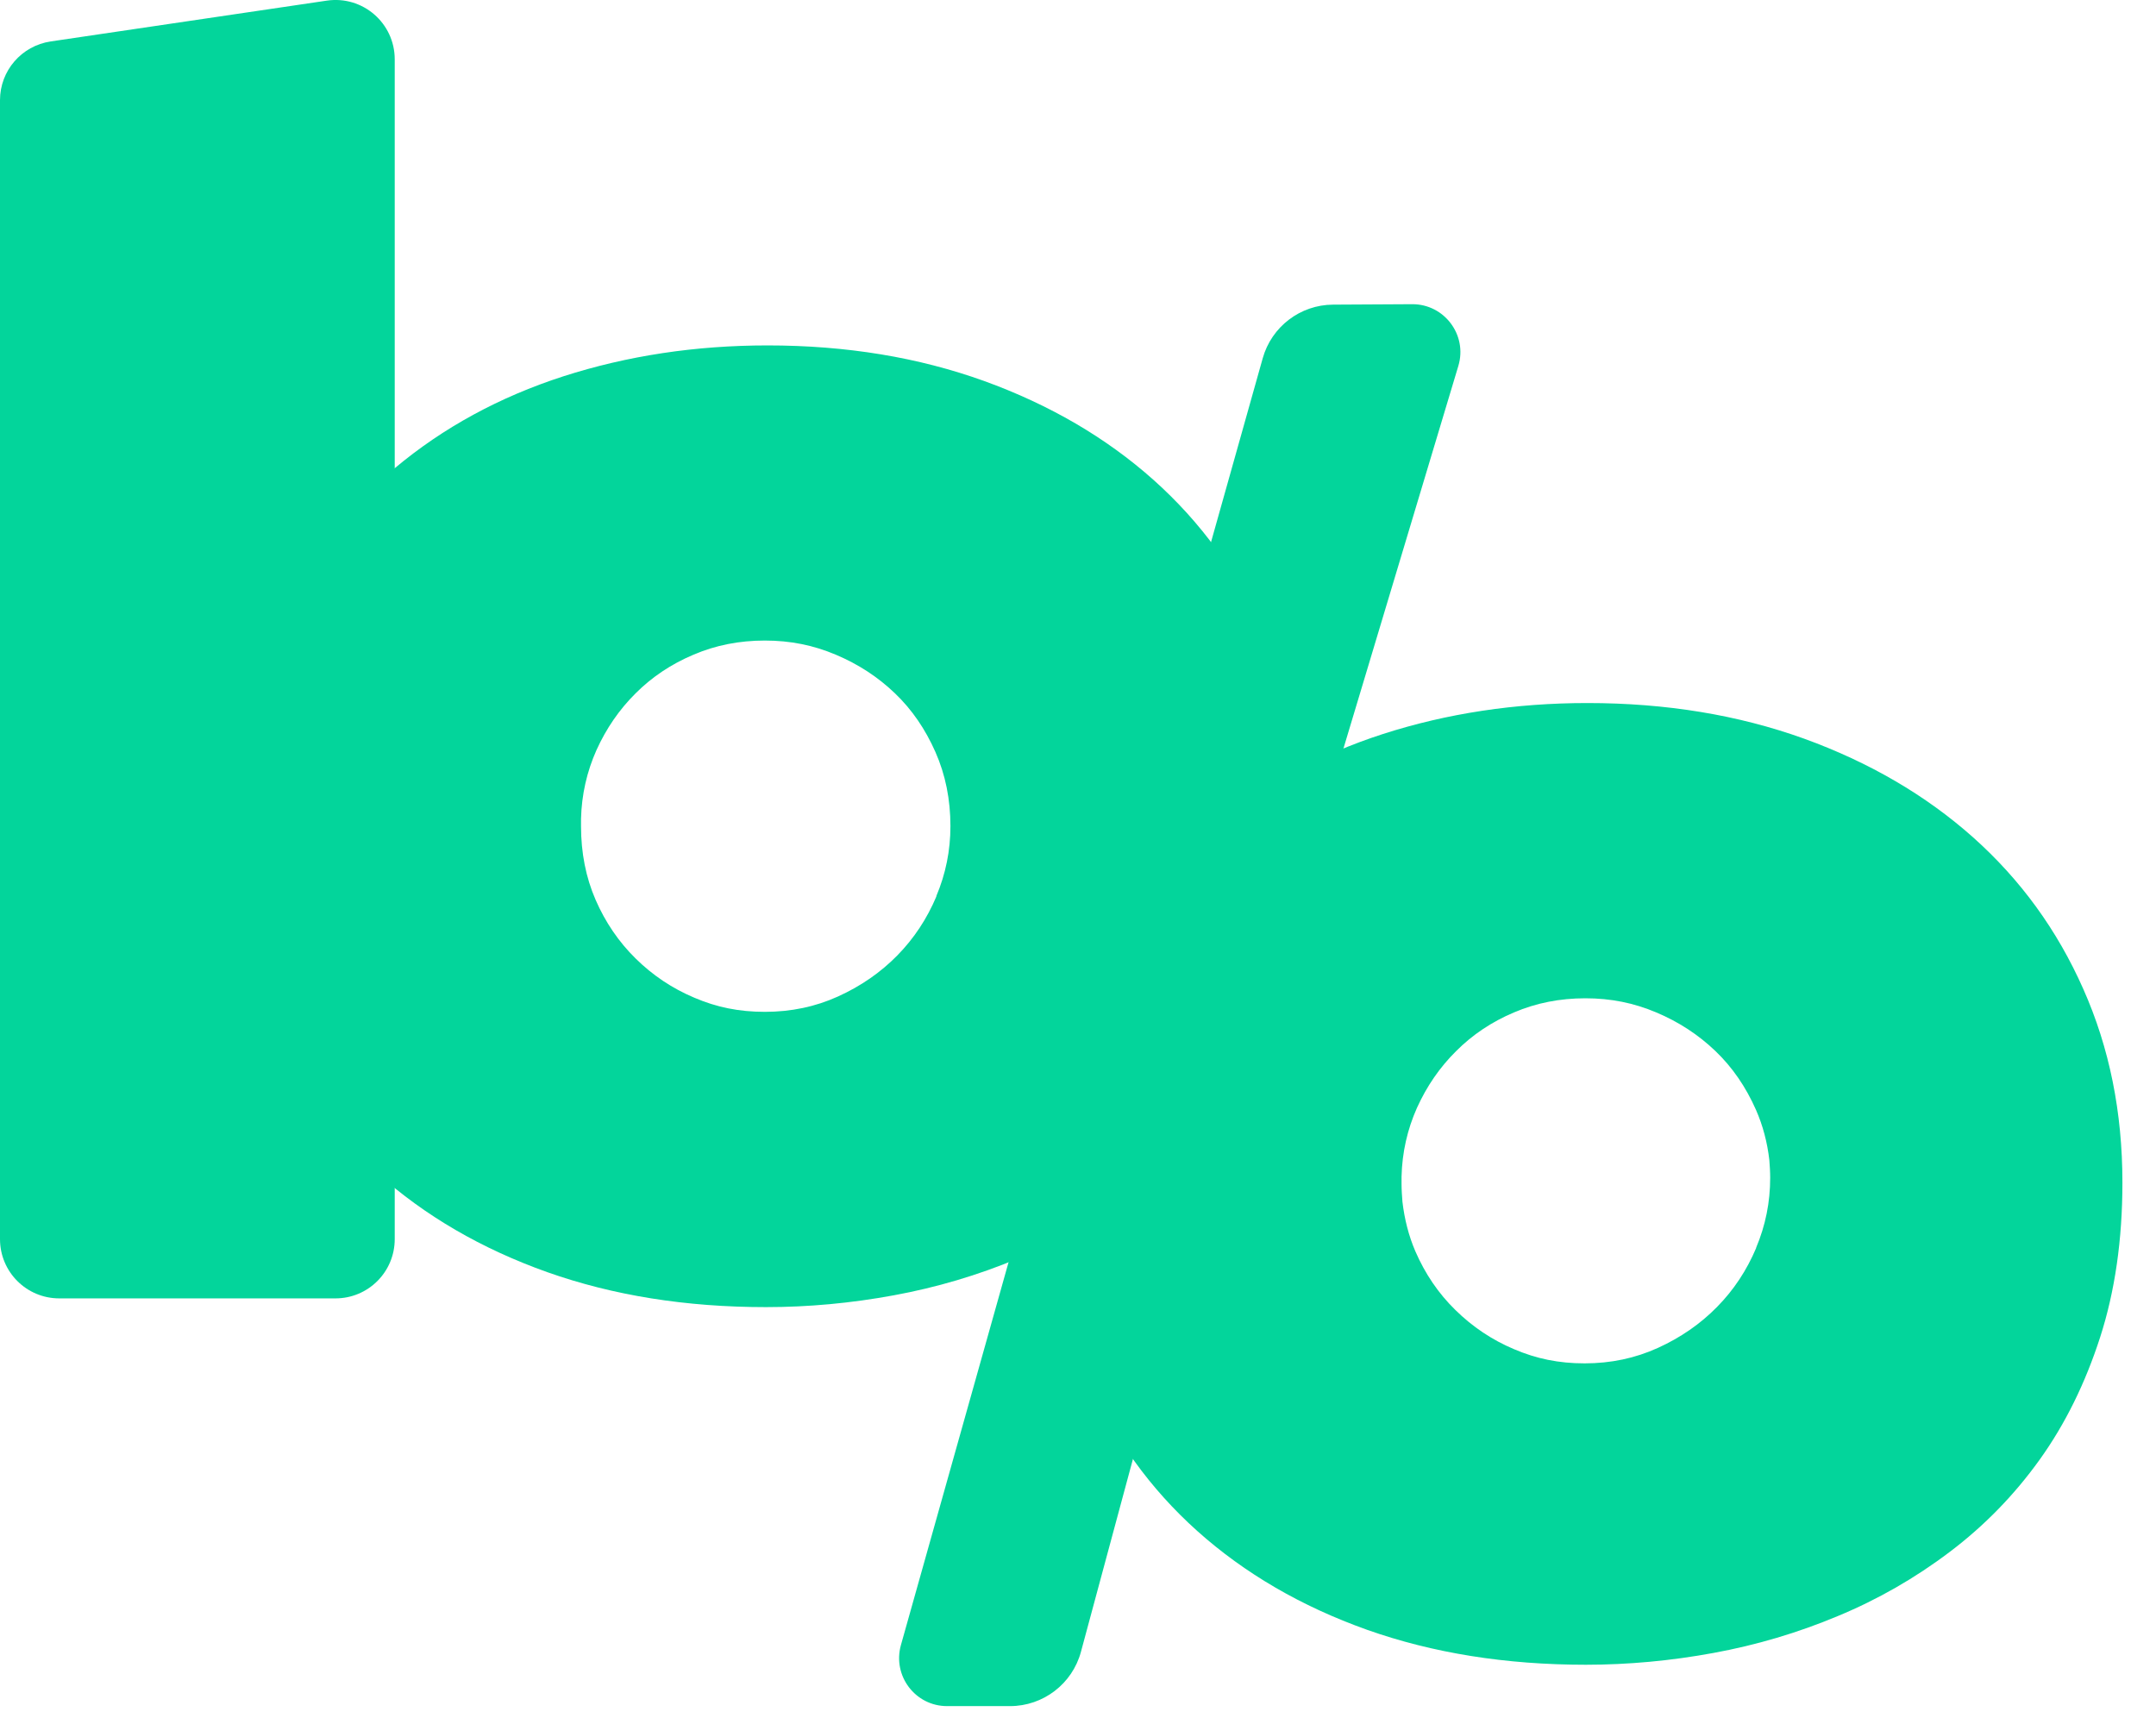
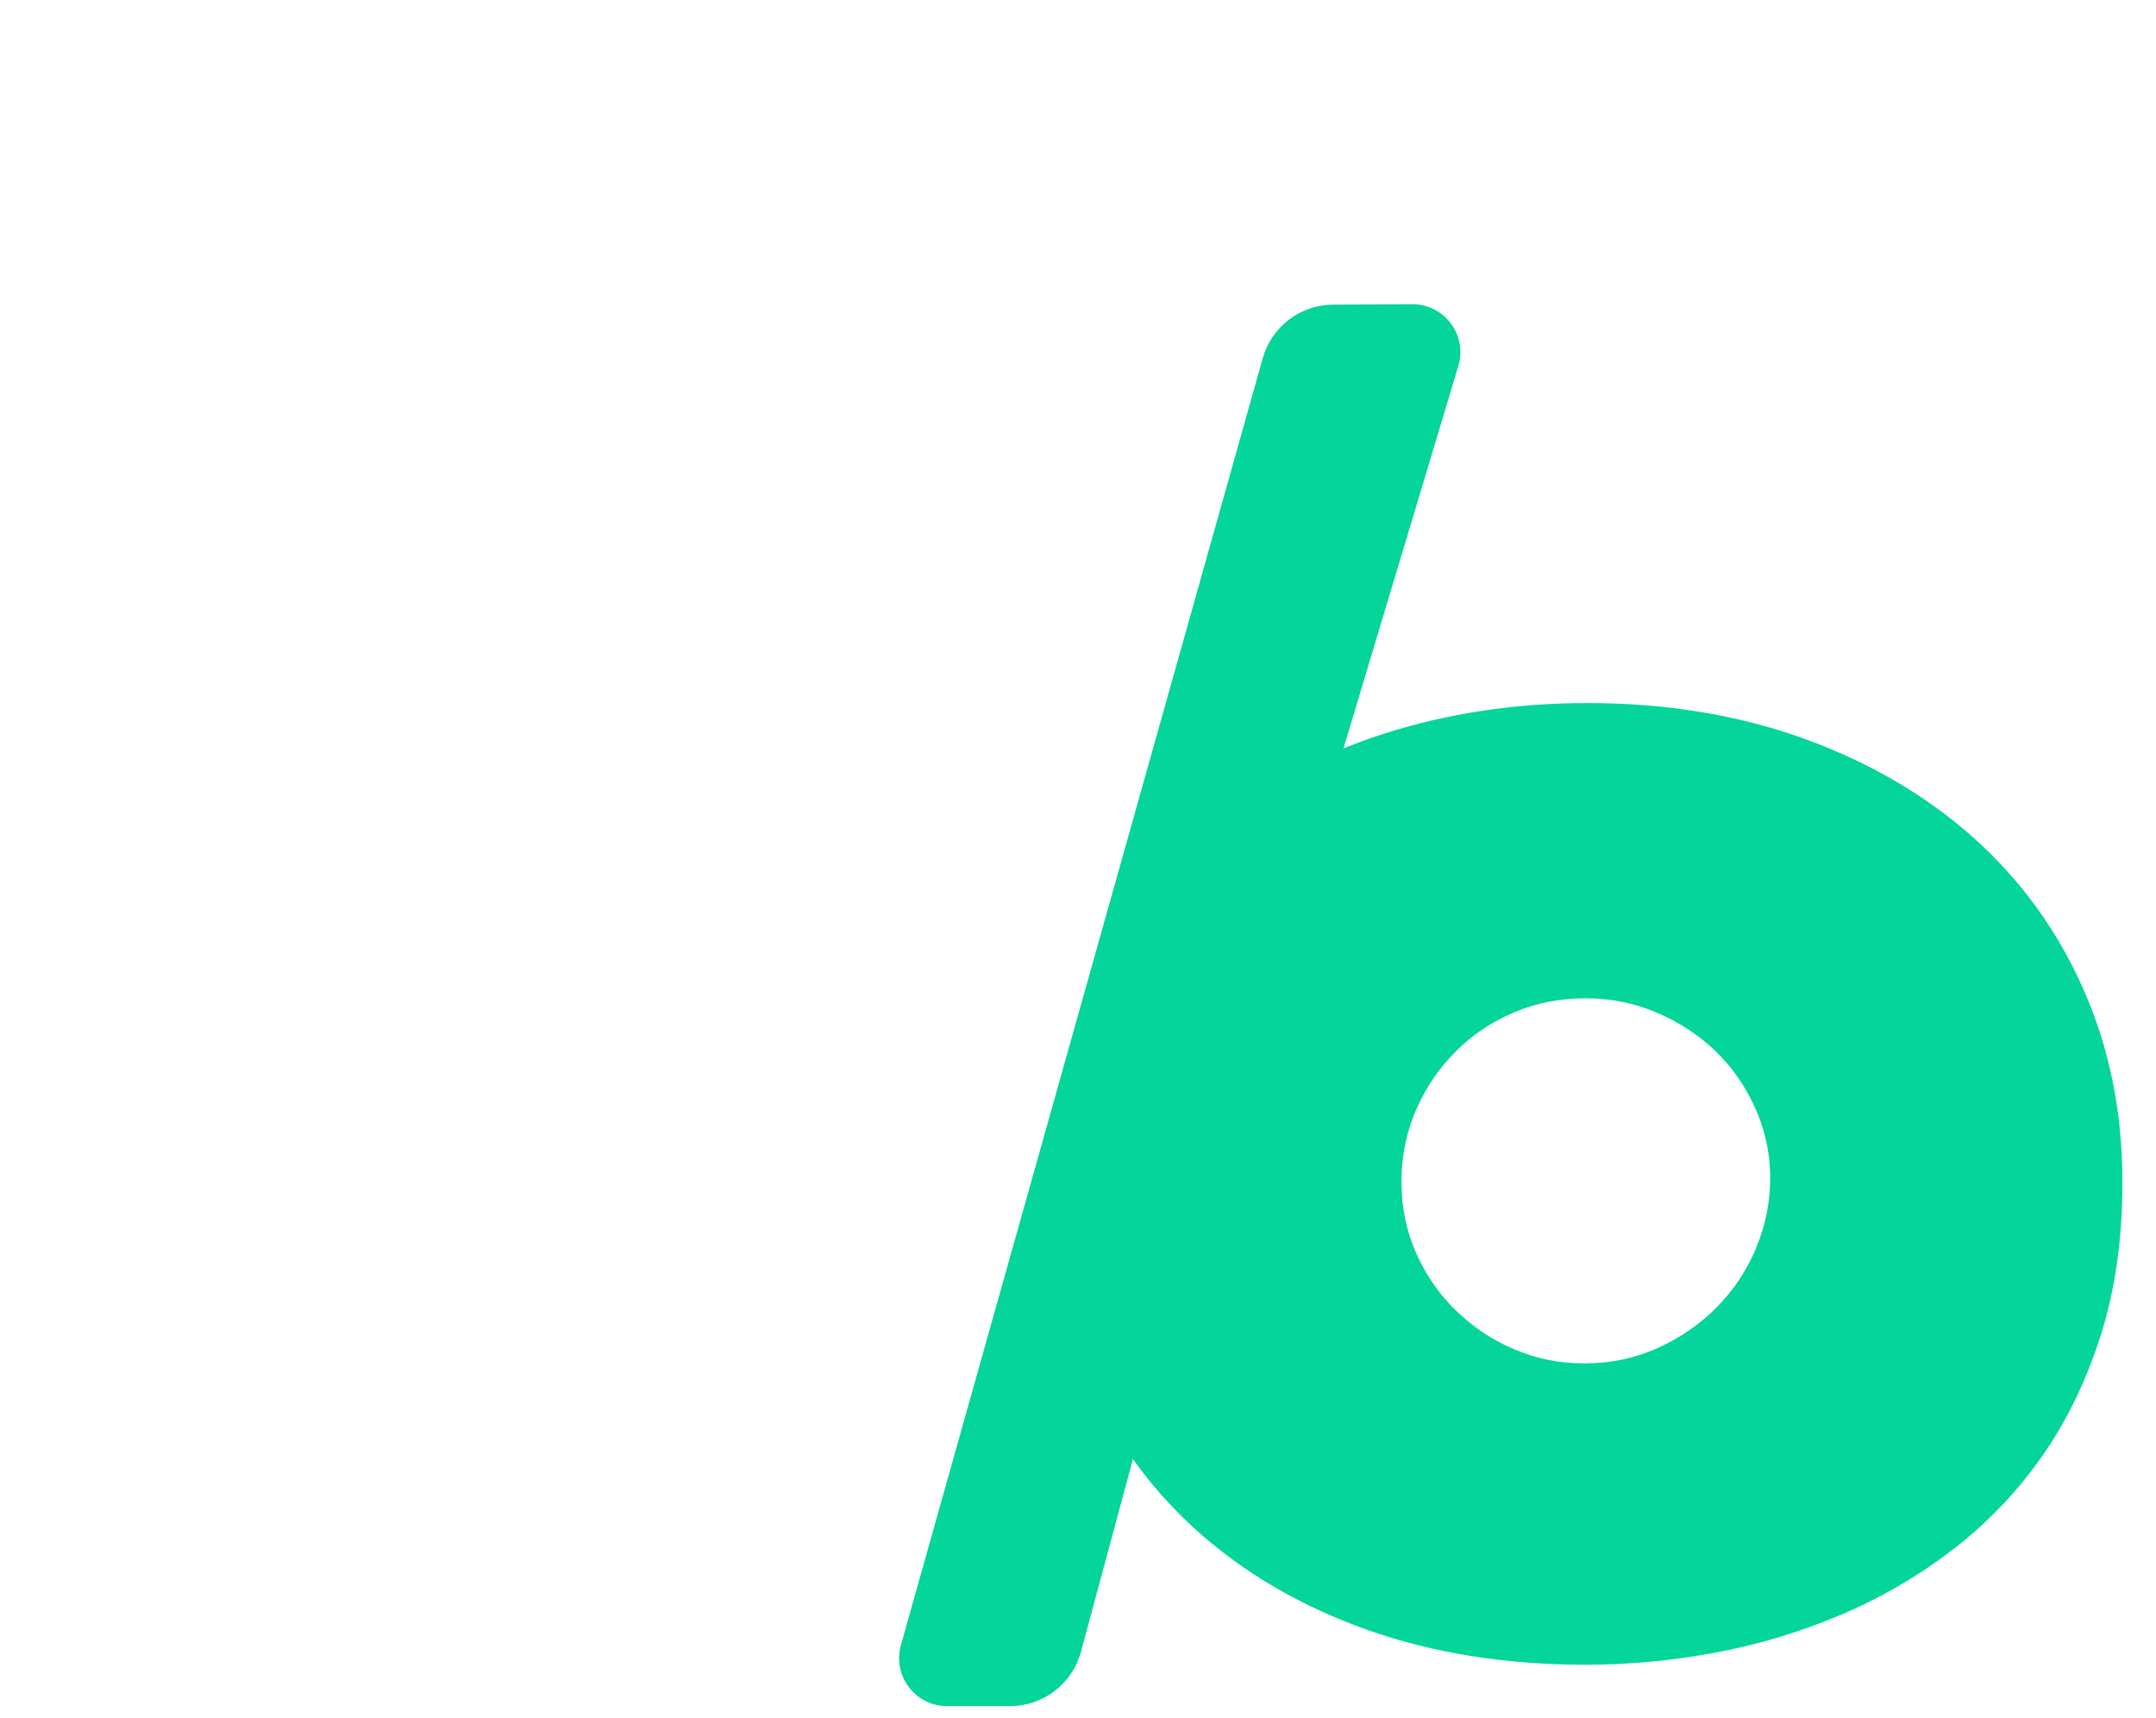
<svg xmlns="http://www.w3.org/2000/svg" width="59" height="47" viewBox="0 0 59 47" fill="none">
-   <path d="M10.802 30.798V33.907C10.802 34.804 10.077 35.529 9.18 35.529H1.622C0.725 35.529 0 34.804 0 33.907V2.74C0 1.935 0.59 1.253 1.387 1.134L8.945 0.017C9.925 -0.126 10.802 0.631 10.802 1.624V30.794V30.798Z" fill="#03D59B" />
  <path d="M57.008 27.058C56.295 25.448 55.291 24.069 53.995 22.913C52.7 21.761 51.157 20.86 49.363 20.21C47.569 19.565 45.596 19.238 43.44 19.238C41.467 19.238 39.601 19.521 37.852 20.083C36.102 20.649 34.563 21.486 33.236 22.598C31.908 23.71 30.84 25.081 30.039 26.708C29.234 28.334 28.791 30.219 28.707 32.36C28.707 34.317 29.058 36.107 29.764 37.725C30.469 39.343 31.47 40.735 32.765 41.895C34.061 43.054 35.607 43.955 37.409 44.597C39.211 45.235 41.204 45.554 43.396 45.554C44.556 45.554 45.724 45.446 46.892 45.231C48.064 45.016 49.196 44.681 50.292 44.222C51.388 43.768 52.409 43.182 53.353 42.468C54.298 41.755 55.119 40.914 55.817 39.941C56.514 38.969 57.064 37.853 57.471 36.593C57.877 35.334 58.081 33.922 58.081 32.36C58.081 30.435 57.726 28.669 57.008 27.058ZM48.06 34.146C47.801 34.76 47.446 35.298 46.987 35.764C46.529 36.23 45.991 36.601 45.369 36.884C44.747 37.167 44.078 37.307 43.364 37.307C42.651 37.307 42.041 37.179 41.435 36.92C40.829 36.665 40.295 36.306 39.829 35.848C39.362 35.393 38.999 34.855 38.732 34.241C38.549 33.815 38.434 33.36 38.378 32.882C38.366 32.723 38.354 32.559 38.354 32.396V32.196C38.37 31.535 38.513 30.905 38.776 30.315C39.043 29.725 39.398 29.207 39.849 28.761C40.295 28.314 40.825 27.959 41.431 27.704C42.037 27.445 42.687 27.317 43.384 27.317C44.082 27.317 44.712 27.445 45.325 27.704C45.939 27.963 46.477 28.314 46.944 28.761C47.41 29.207 47.777 29.745 48.052 30.367C48.243 30.801 48.363 31.26 48.419 31.746C48.431 31.905 48.442 32.065 48.442 32.228C48.442 32.894 48.315 33.532 48.056 34.146H48.06Z" fill="#03D59B" />
-   <path d="M34.575 17.273C33.861 15.662 32.857 14.283 31.561 13.127C30.266 11.975 28.724 11.075 26.93 10.425C25.136 9.779 23.163 9.452 21.006 9.452C19.029 9.452 17.168 9.735 15.418 10.297C13.668 10.863 12.13 11.7 10.802 12.812C9.475 13.925 8.407 15.296 7.605 16.922C6.8 18.548 6.358 20.434 6.274 22.574C6.274 24.531 6.625 26.321 7.33 27.939C8.036 29.558 9.036 30.949 10.332 32.109C11.627 33.269 13.174 34.17 14.976 34.811C16.777 35.449 18.77 35.768 20.963 35.768C22.123 35.768 23.291 35.66 24.458 35.445C25.63 35.23 26.762 34.895 27.858 34.437C28.955 33.982 29.975 33.396 30.92 32.683C31.864 31.969 32.686 31.128 33.383 30.156C34.081 29.183 34.631 28.067 35.037 26.807C35.444 25.548 35.647 24.137 35.647 22.574C35.647 20.649 35.288 18.883 34.575 17.273ZM25.626 24.527C25.367 25.141 25.012 25.679 24.554 26.146C24.096 26.612 23.558 26.983 22.936 27.266C22.314 27.549 21.644 27.688 20.931 27.688C20.217 27.688 19.607 27.561 19.002 27.302C18.396 27.047 17.861 26.688 17.395 26.229C16.933 25.775 16.566 25.237 16.299 24.623C16.032 24.009 15.9 23.336 15.9 22.606V22.407C15.916 21.745 16.06 21.115 16.323 20.525C16.59 19.936 16.945 19.417 17.395 18.971C17.842 18.524 18.372 18.17 18.978 17.915C19.584 17.655 20.233 17.528 20.931 17.528C21.628 17.528 22.258 17.655 22.872 17.915C23.486 18.174 24.024 18.524 24.49 18.971C24.957 19.417 25.323 19.955 25.598 20.577C25.873 21.199 26.009 21.877 26.009 22.606C26.009 23.272 25.881 23.91 25.622 24.523L25.626 24.527Z" fill="#03D59B" />
  <path d="M31.657 37.502L29.581 45.199C29.345 46.076 28.548 46.686 27.639 46.686H25.917C25.048 46.686 24.419 45.857 24.654 45.016L34.555 9.803C34.798 8.938 35.584 8.34 36.48 8.336L38.645 8.324C39.526 8.32 40.163 9.169 39.908 10.014L36.265 22.144L31.657 37.498V37.502Z" fill="#03D59B" />
</svg>